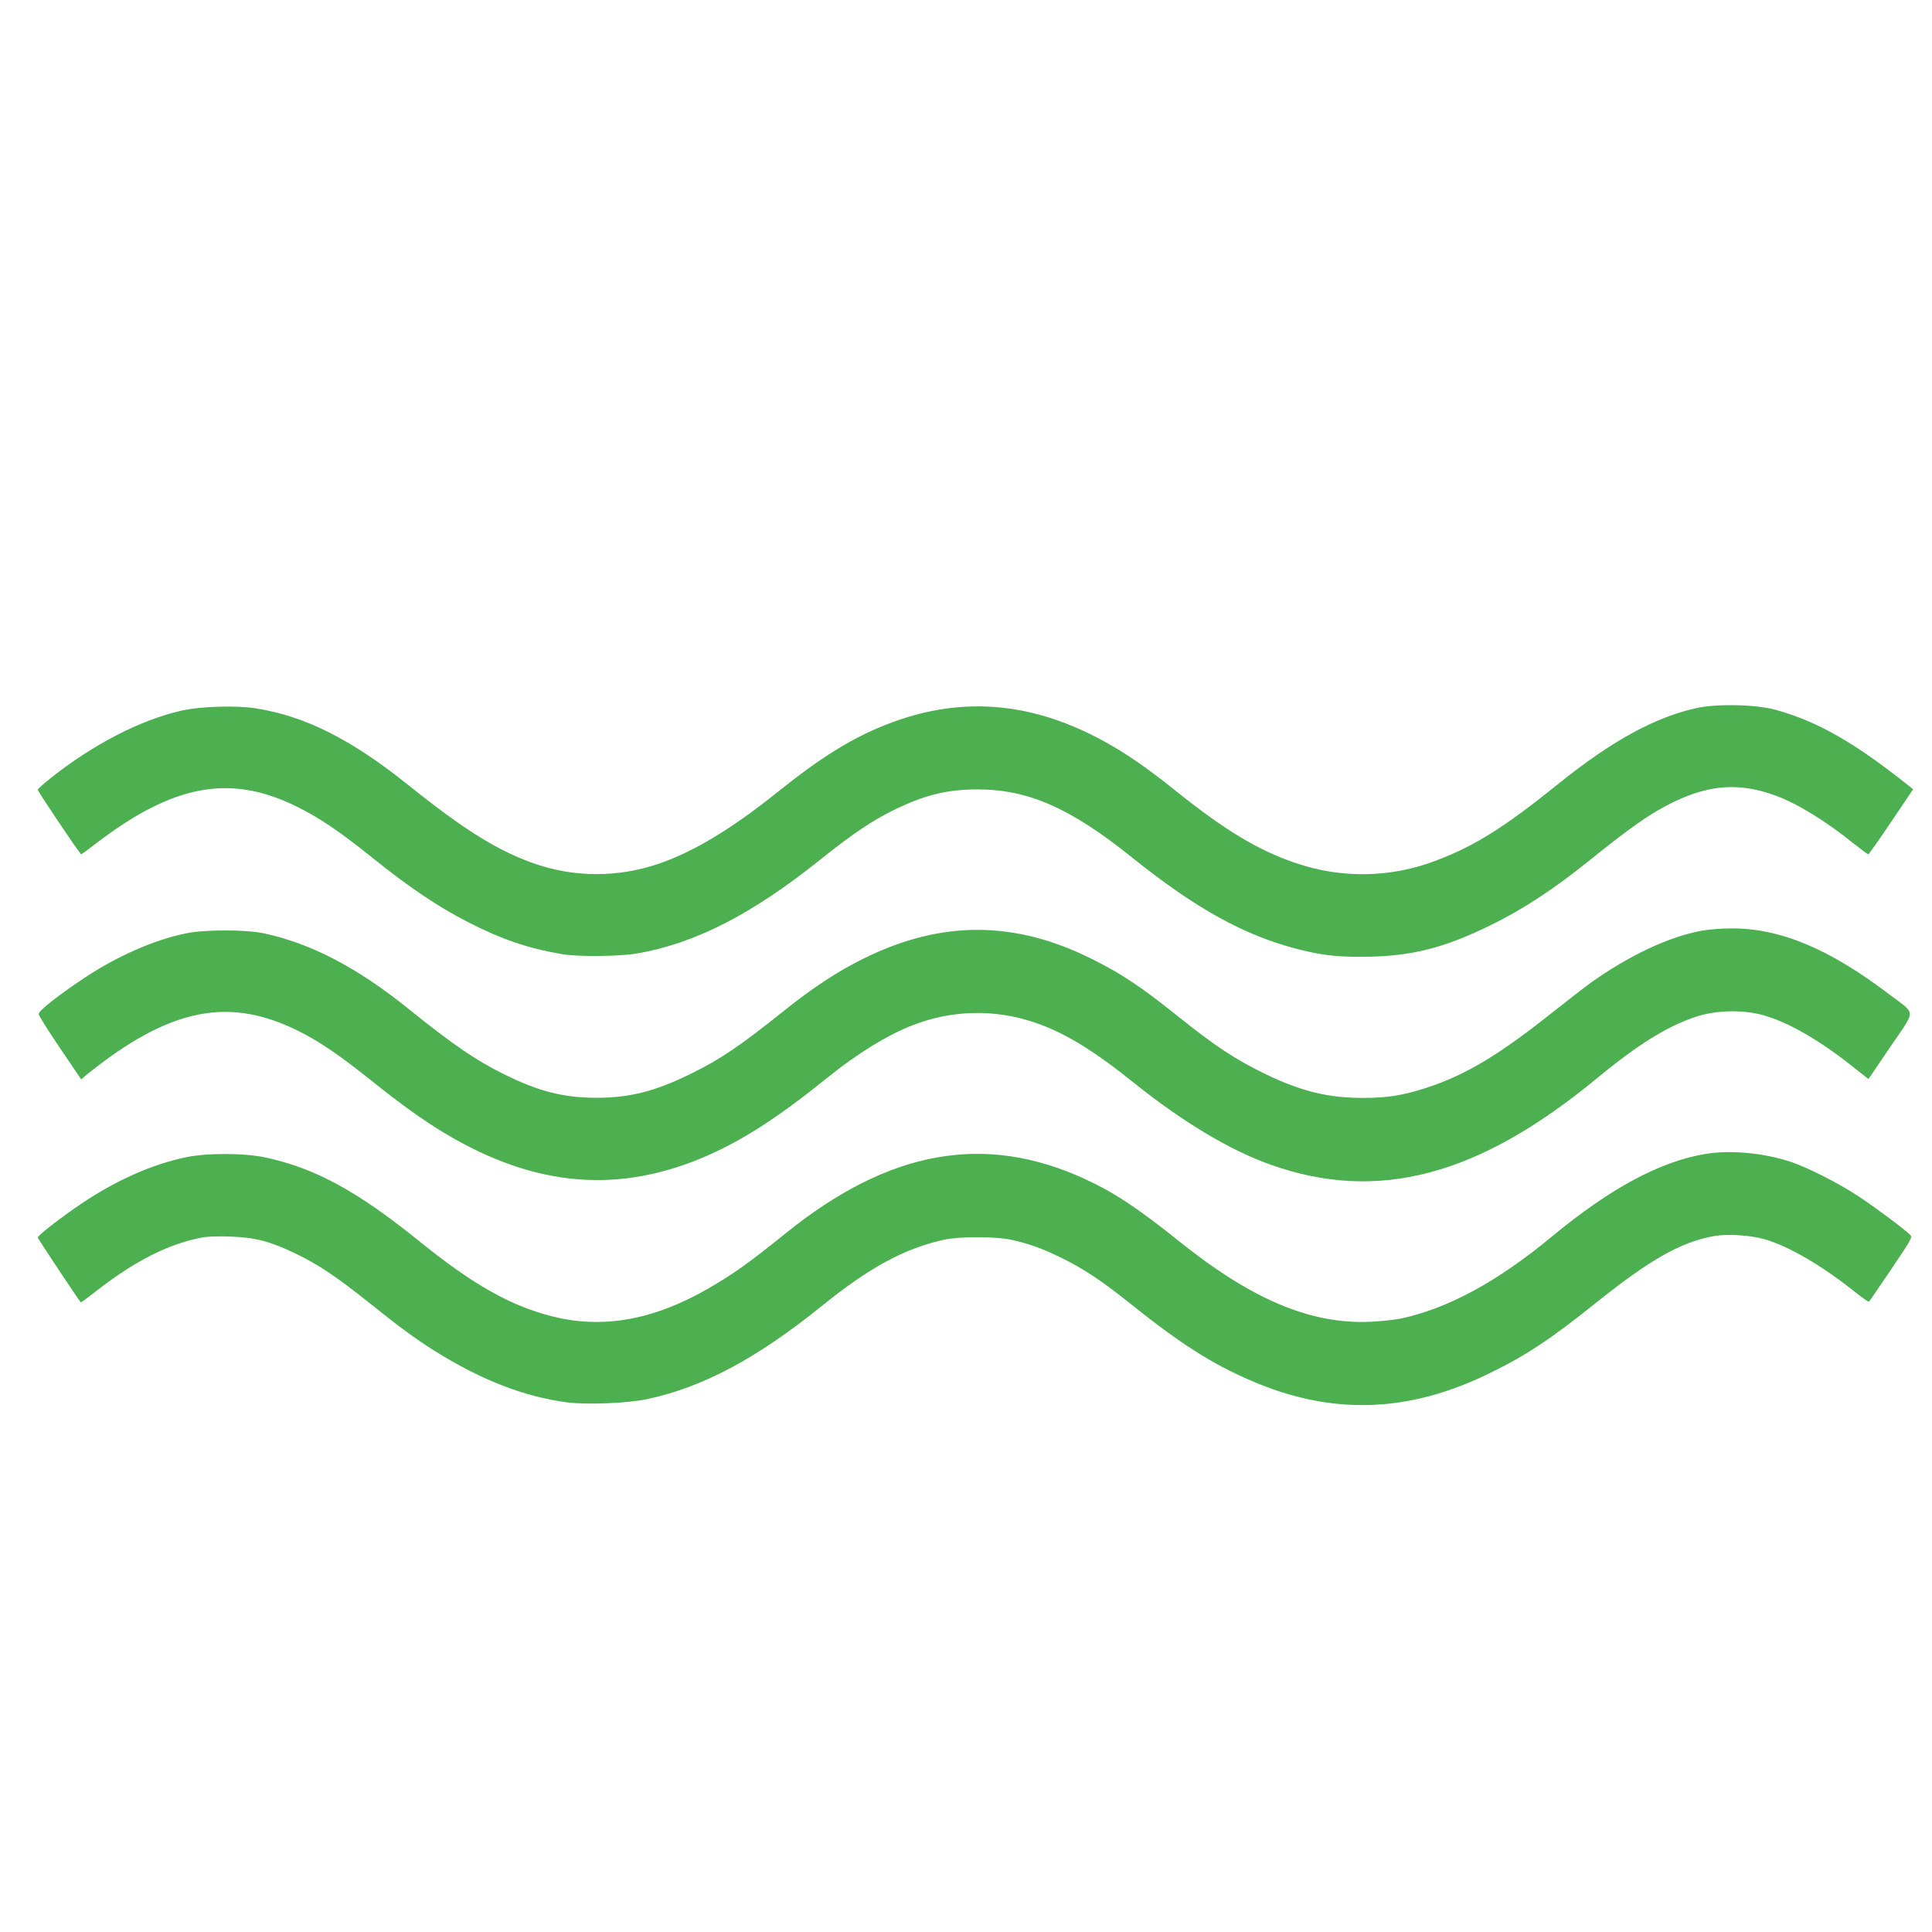
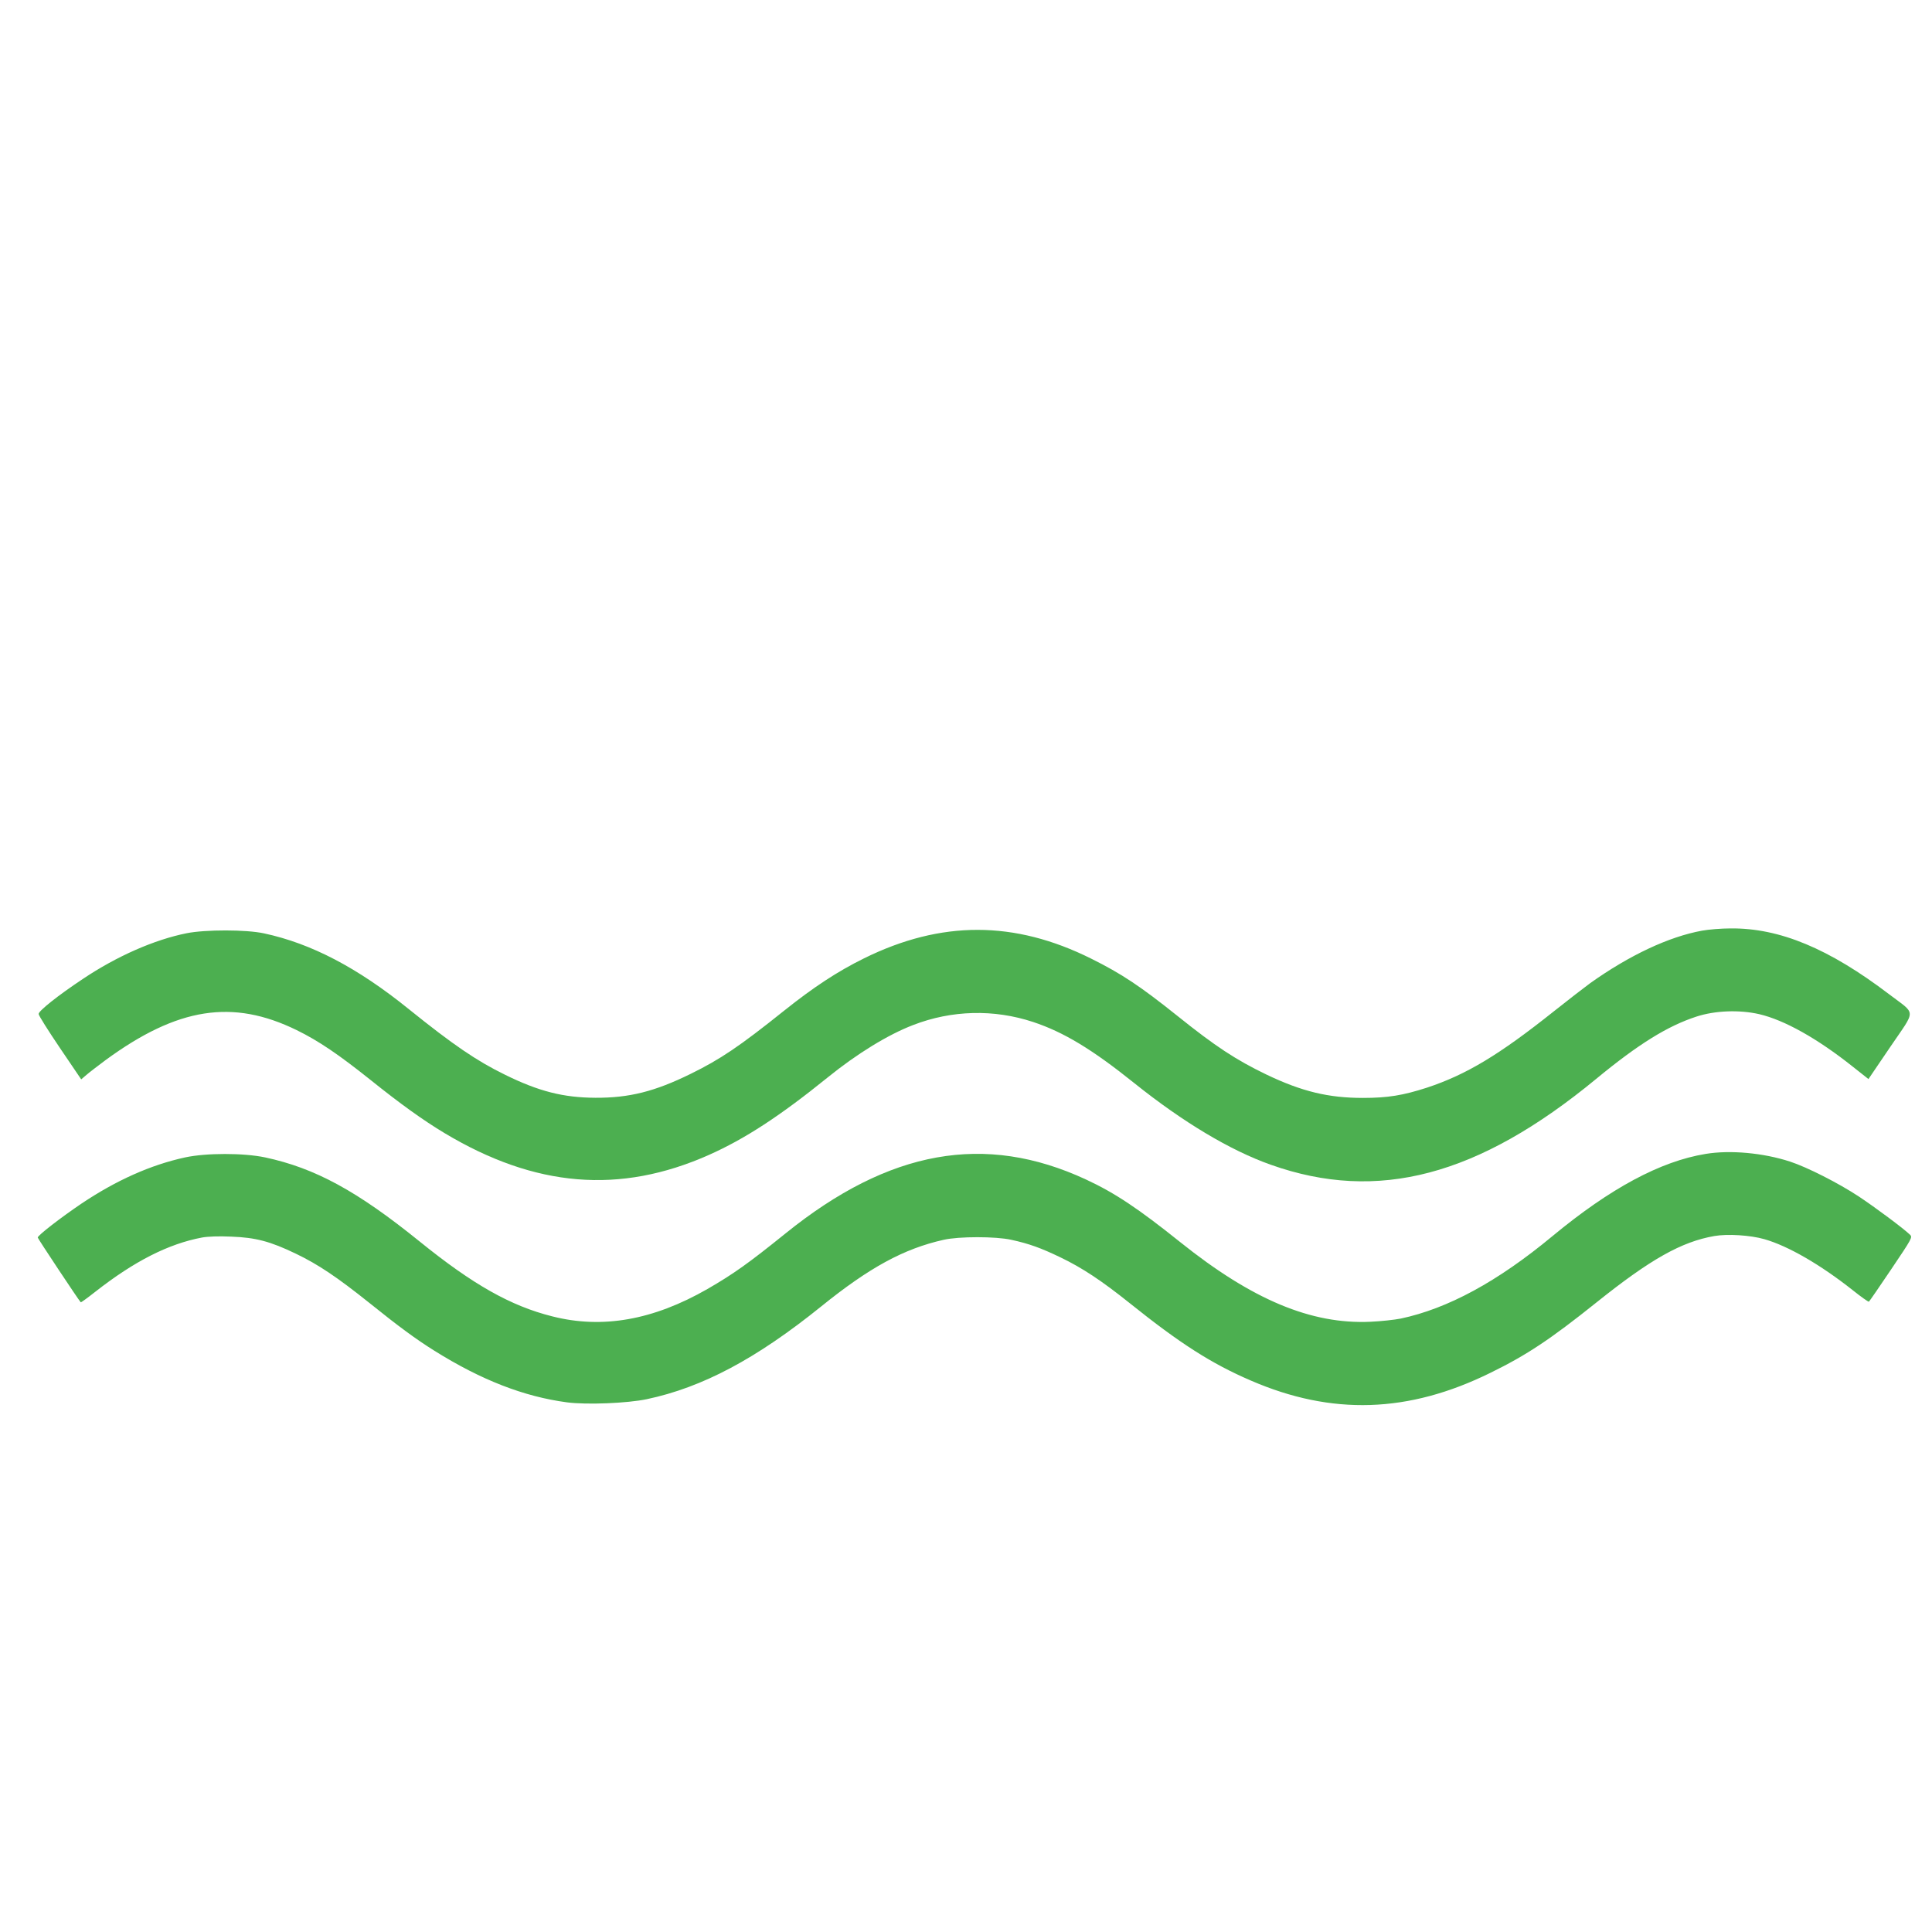
<svg xmlns="http://www.w3.org/2000/svg" version="1.0" width="1280pt" height="1280pt" viewBox="0 0 1280 1280" preserveAspectRatio="xMidYMid meet">
  <g transform="translate(0,1280) scale(0.1,-0.1)" fill="#4caf50" stroke="none">
-     <path d="M11241 8109 c-271 -58 -564 -218 -911 -498 -368 -296 -560 -417 -825 -516 -295 -111 -619 -116 -920 -13 -249 84 -471 218 -796 479 -80 65 -195 151 -255 192 -567 389 -1112 468 -1676 241 -220 -88 -427 -217 -703 -439 -306 -246 -562 -400 -795 -479 -271 -91 -558 -90 -827 5 -239 85 -461 223 -828 518 -377 302 -681 456 -1010 508 -131 21 -373 13 -496 -16 -271 -62 -582 -223 -863 -446 -47 -38 -86 -72 -86 -77 0 -11 280 -428 288 -428 2 0 48 33 101 74 507 388 882 458 1315 248 160 -78 291 -166 521 -351 236 -190 430 -320 627 -421 223 -114 394 -172 618 -211 106 -19 383 -16 500 4 385 66 763 260 1215 622 209 168 346 260 490 330 203 99 352 135 552 135 335 0 615 -123 1023 -451 424 -340 748 -519 1105 -609 164 -42 280 -53 483 -48 286 8 495 64 797 213 206 101 411 236 635 416 227 183 346 270 455 335 292 171 519 202 786 104 144 -52 333 -168 522 -320 48 -38 91 -70 95 -70 4 0 72 97 152 216 l145 215 -25 20 c-364 290 -605 428 -885 506 -129 36 -387 42 -524 12z" />
    <path d="M11276 6634 c-219 -40 -480 -162 -741 -348 -38 -28 -146 -111 -240 -186 -364 -290 -581 -420 -841 -506 -158 -51 -259 -68 -424 -68 -228 0 -404 42 -640 155 -201 97 -336 185 -590 389 -248 198 -368 278 -571 379 -508 253 -993 254 -1504 2 -175 -86 -336 -192 -530 -347 -296 -237 -424 -323 -620 -419 -238 -117 -407 -159 -630 -158 -212 1 -375 42 -600 153 -188 92 -343 198 -635 433 -341 276 -648 436 -960 503 -118 26 -389 26 -514 1 -214 -43 -462 -152 -686 -302 -167 -111 -295 -213 -294 -233 0 -10 64 -111 141 -225 l141 -208 34 29 c18 16 76 60 128 99 477 349 841 406 1266 198 145 -71 280 -163 489 -330 198 -159 350 -268 490 -352 600 -360 1161 -407 1751 -145 238 106 469 256 788 514 194 157 399 283 566 347 256 99 535 106 795 20 202 -67 391 -181 670 -405 322 -258 636 -446 905 -541 708 -251 1374 -75 2155 569 280 231 474 351 665 413 123 40 283 46 415 16 167 -39 385 -161 619 -347 l105 -83 146 215 c171 252 172 209 -8 346 -398 303 -726 440 -1051 437 -61 0 -147 -7 -190 -15z" />
    <path d="M11300 5155 c-299 -49 -631 -227 -1015 -545 -364 -302 -694 -480 -1005 -546 -41 -8 -131 -18 -200 -21 -393 -18 -784 146 -1260 527 -277 222 -434 327 -626 416 -669 310 -1303 197 -1990 -358 -247 -199 -344 -268 -517 -368 -359 -206 -697 -266 -1029 -181 -275 69 -526 211 -878 496 -413 334 -692 486 -1024 557 -143 30 -389 30 -529 0 -230 -50 -457 -152 -687 -306 -139 -94 -290 -211 -290 -225 0 -6 271 -415 285 -429 2 -2 46 30 98 71 258 202 483 316 705 358 38 7 112 10 195 6 160 -6 257 -31 427 -113 148 -71 273 -155 487 -326 195 -157 311 -242 431 -317 310 -194 593 -304 879 -342 131 -17 399 -6 528 21 369 78 726 268 1155 614 319 258 548 383 812 442 101 23 345 23 448 0 119 -26 196 -54 325 -116 146 -70 275 -156 460 -304 333 -267 541 -400 801 -512 537 -233 1046 -217 1589 51 241 118 397 222 702 466 357 286 563 402 781 440 87 15 238 6 332 -21 157 -45 370 -168 585 -338 55 -44 103 -78 107 -76 3 2 70 99 148 215 138 205 142 212 124 229 -45 43 -229 180 -339 253 -135 89 -342 194 -455 231 -178 58 -396 78 -560 51z" />
  </g>
</svg>